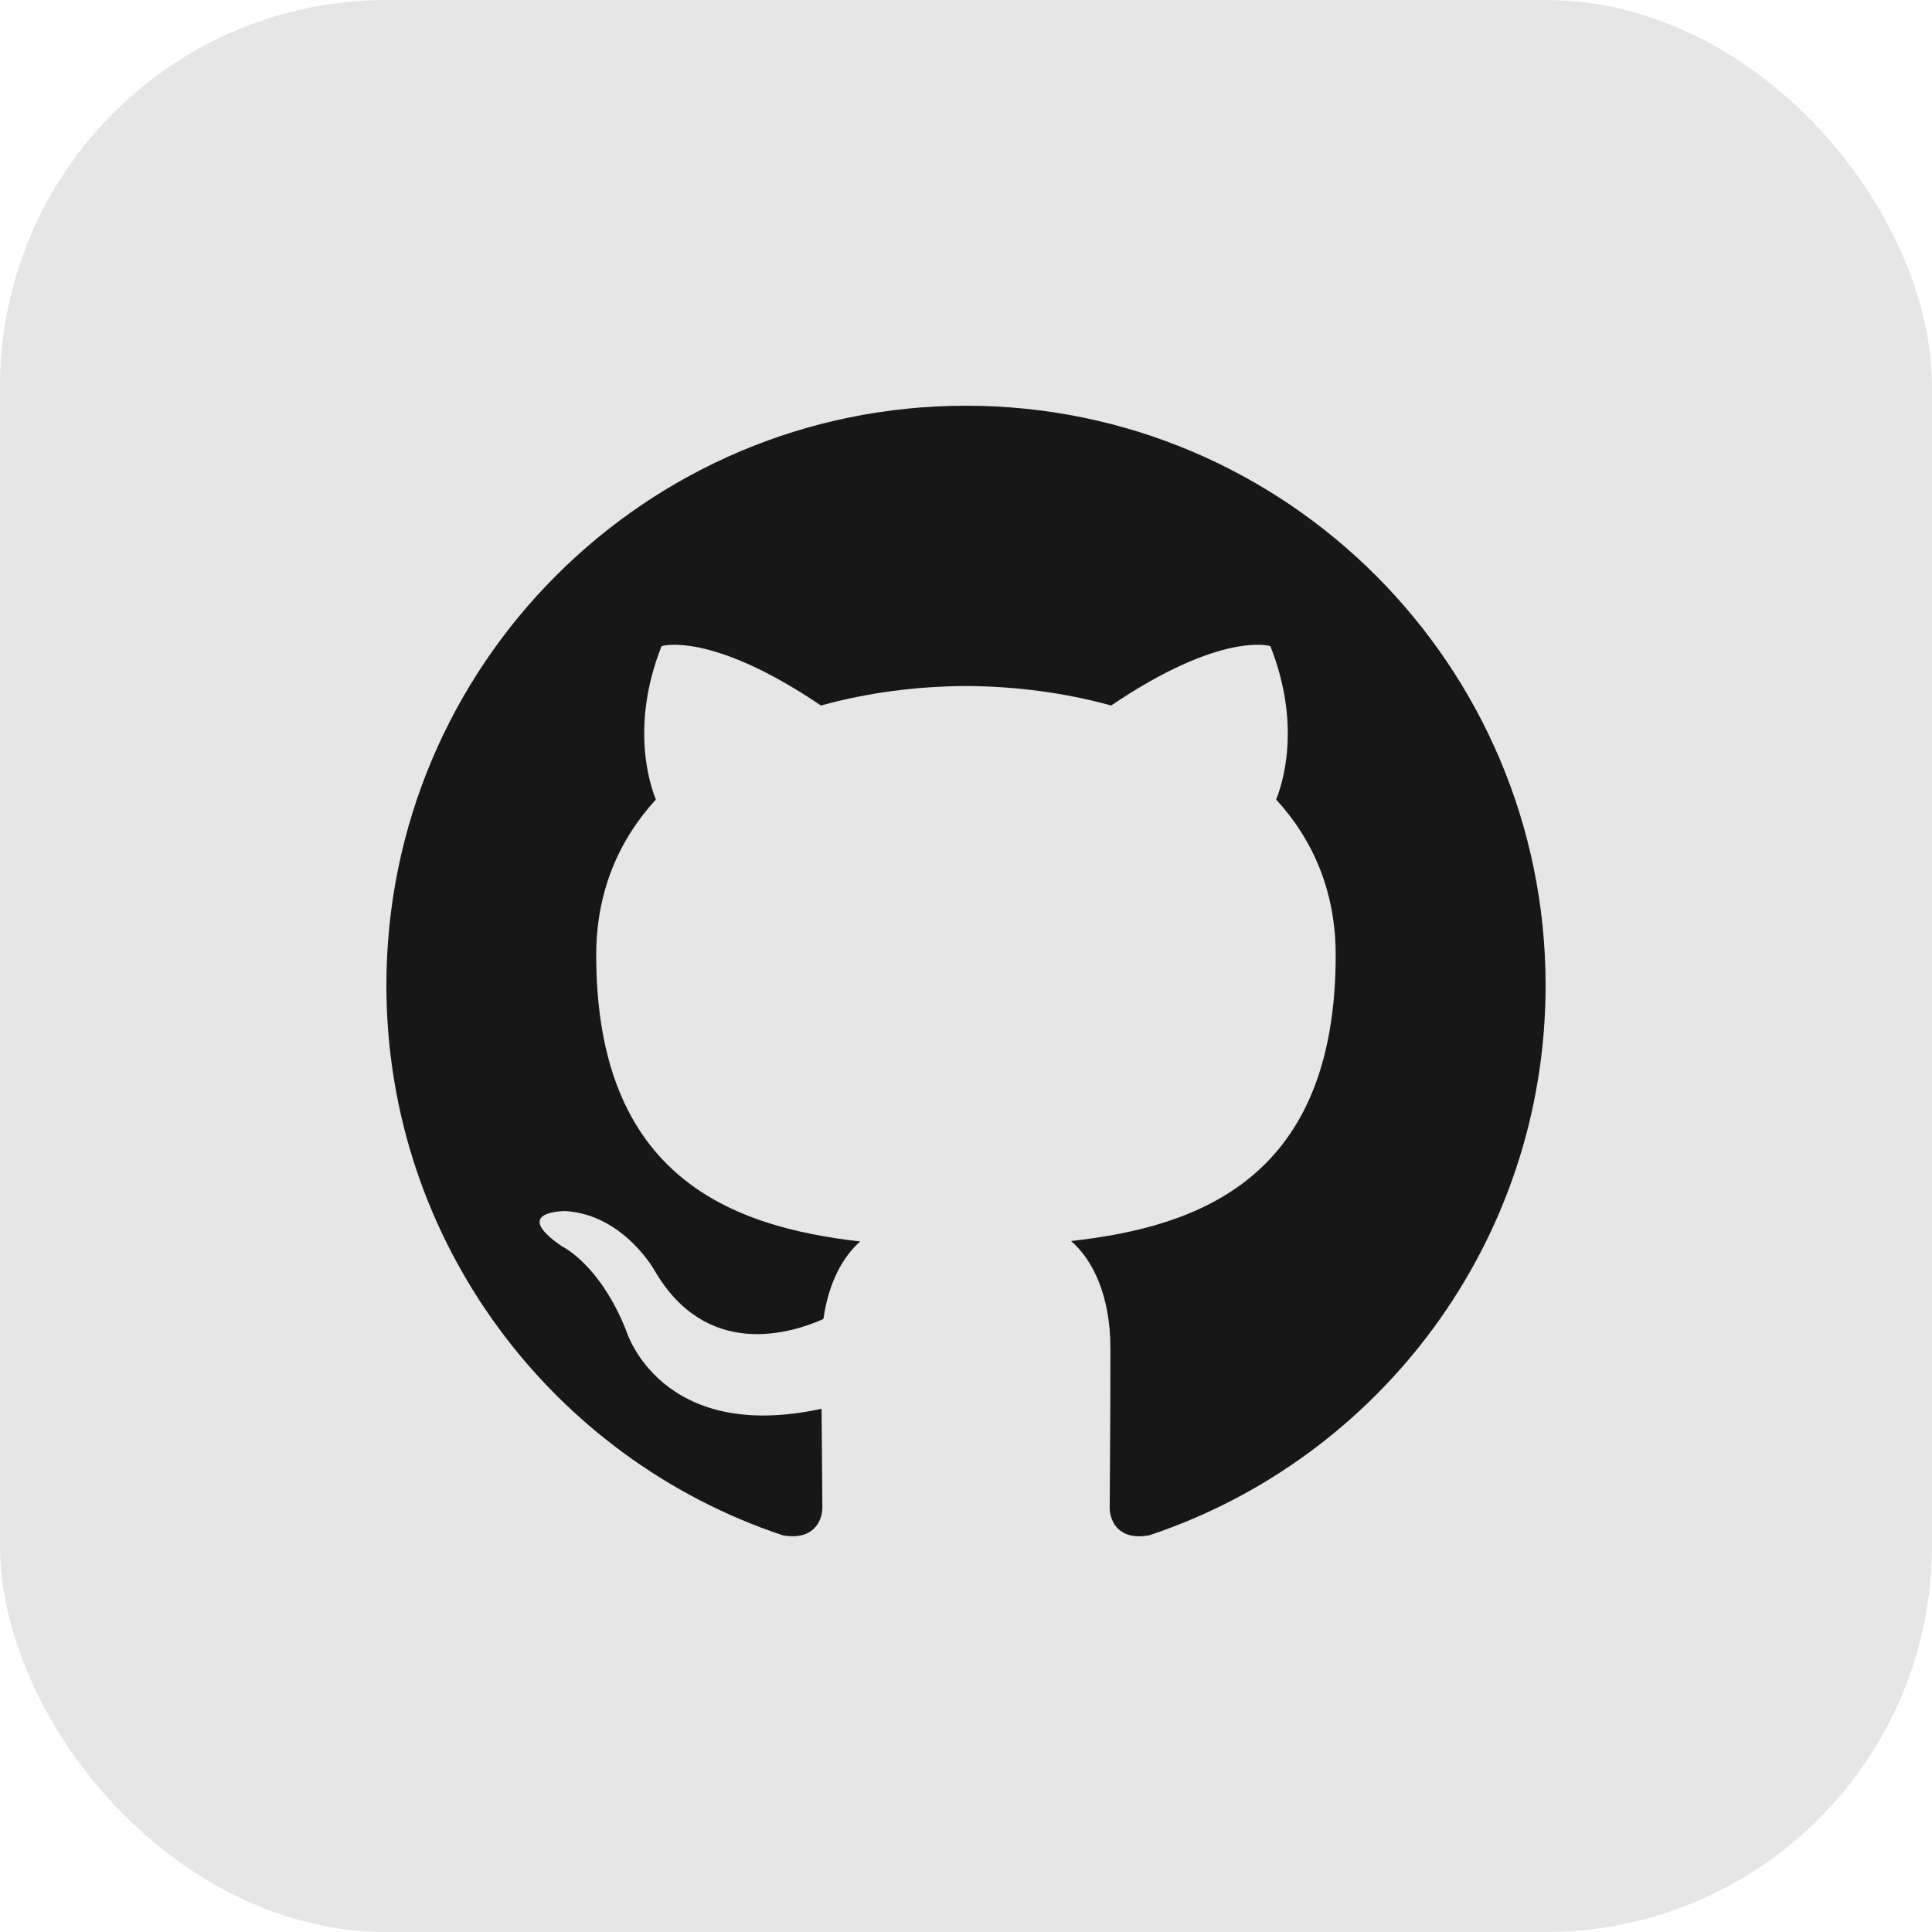
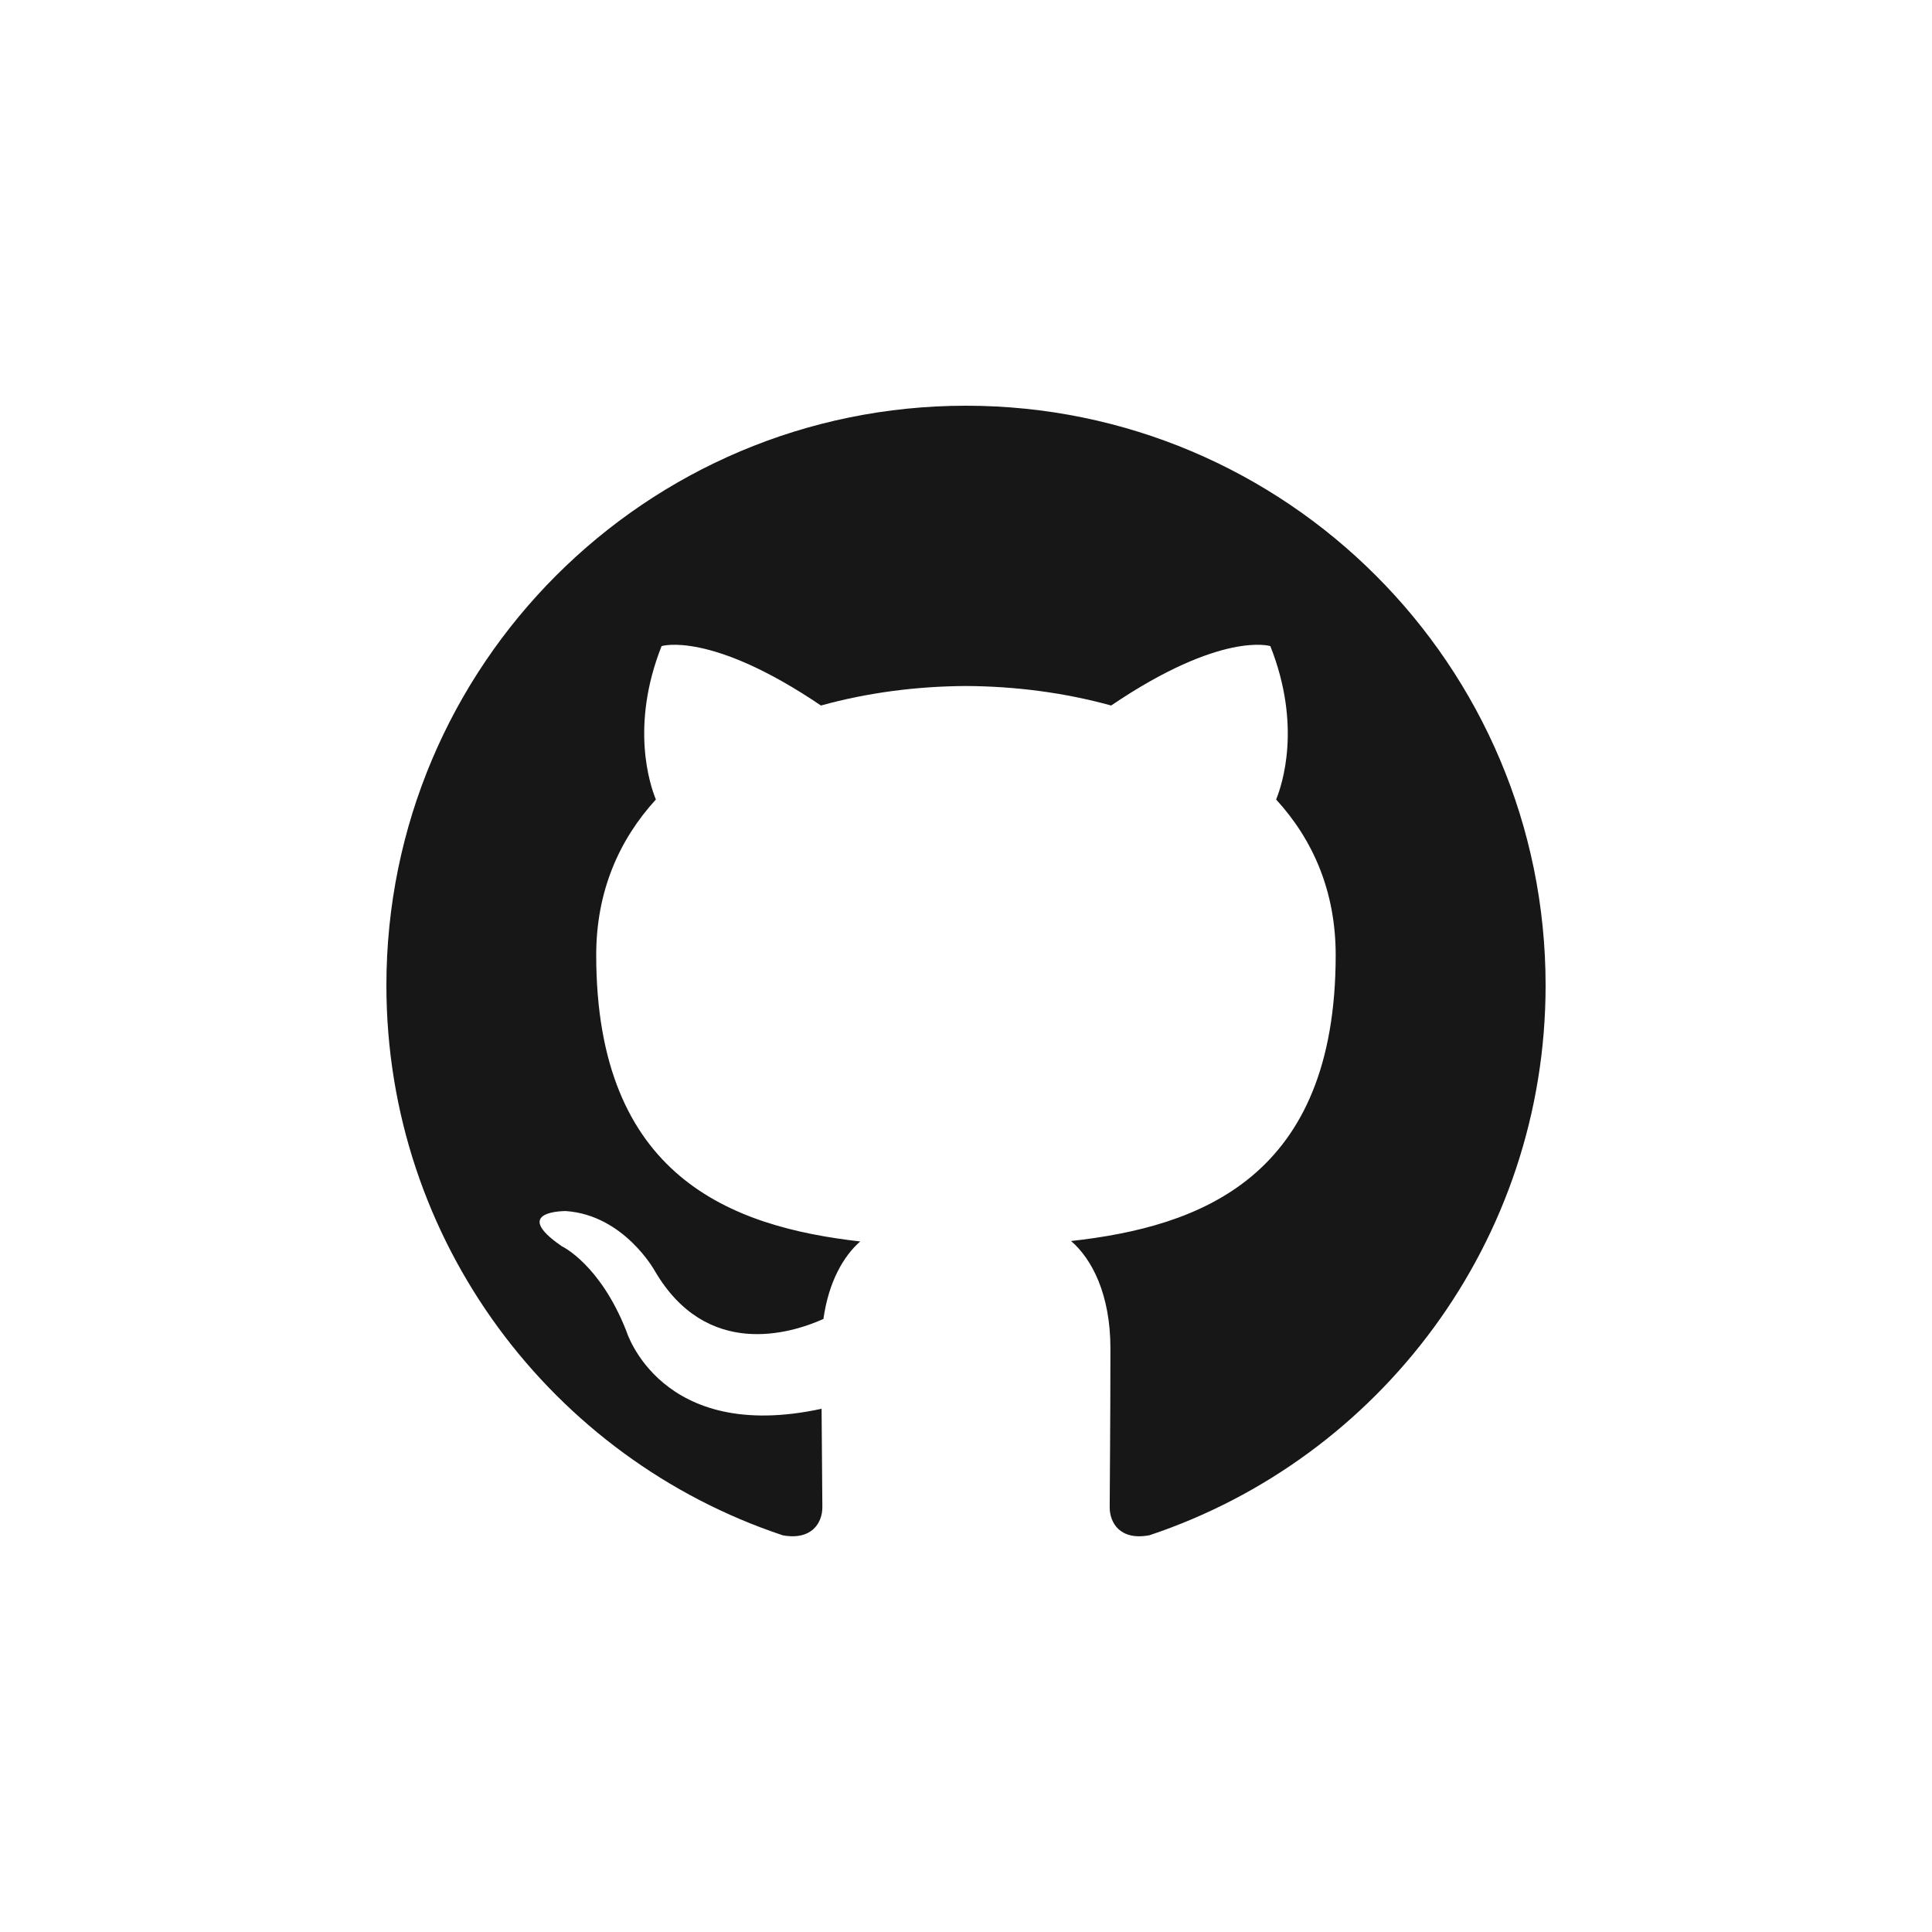
<svg xmlns="http://www.w3.org/2000/svg" width="40" height="40" viewBox="0 0 40 40" fill="none">
-   <rect width="40" height="40" rx="8" fill="#E6E6E6" />
  <g clip-path="url(#clip0_8971_39796)">
    <path fill-rule="evenodd" clip-rule="evenodd" d="M19.999 8.4C13.373 8.4 8 13.773 8 20.401C8 25.702 11.438 30.199 16.207 31.787C16.807 31.896 17.026 31.526 17.026 31.208C17.026 30.923 17.016 30.168 17.01 29.167C13.672 29.892 12.968 27.558 12.968 27.558C12.422 26.172 11.635 25.804 11.635 25.804C10.546 25.059 11.718 25.074 11.718 25.074C12.922 25.159 13.556 26.311 13.556 26.311C14.626 28.144 16.364 27.614 17.048 27.308C17.157 26.532 17.467 26.003 17.81 25.703C15.146 25.401 12.344 24.371 12.344 19.773C12.344 18.463 12.812 17.392 13.579 16.553C13.456 16.249 13.044 15.03 13.697 13.377C13.697 13.377 14.704 13.055 16.997 14.607C17.954 14.341 18.98 14.208 20.001 14.203C21.02 14.208 22.046 14.341 23.005 14.607C25.296 13.055 26.301 13.377 26.301 13.377C26.956 15.03 26.544 16.249 26.421 16.553C27.19 17.392 27.654 18.463 27.654 19.773C27.654 24.383 24.849 25.397 22.175 25.694C22.606 26.064 22.99 26.797 22.99 27.916C22.99 29.52 22.975 30.814 22.975 31.208C22.975 31.529 23.191 31.902 23.8 31.785C28.564 30.195 32 25.701 32 20.401C32 13.773 26.627 8.4 19.999 8.4Z" fill="#181717" />
  </g>
  <defs>
    <clipPath id="clip0_8971_39796">
      <rect width="24" height="24" fill="white" transform="translate(8 8)" />
    </clipPath>
  </defs>
</svg>